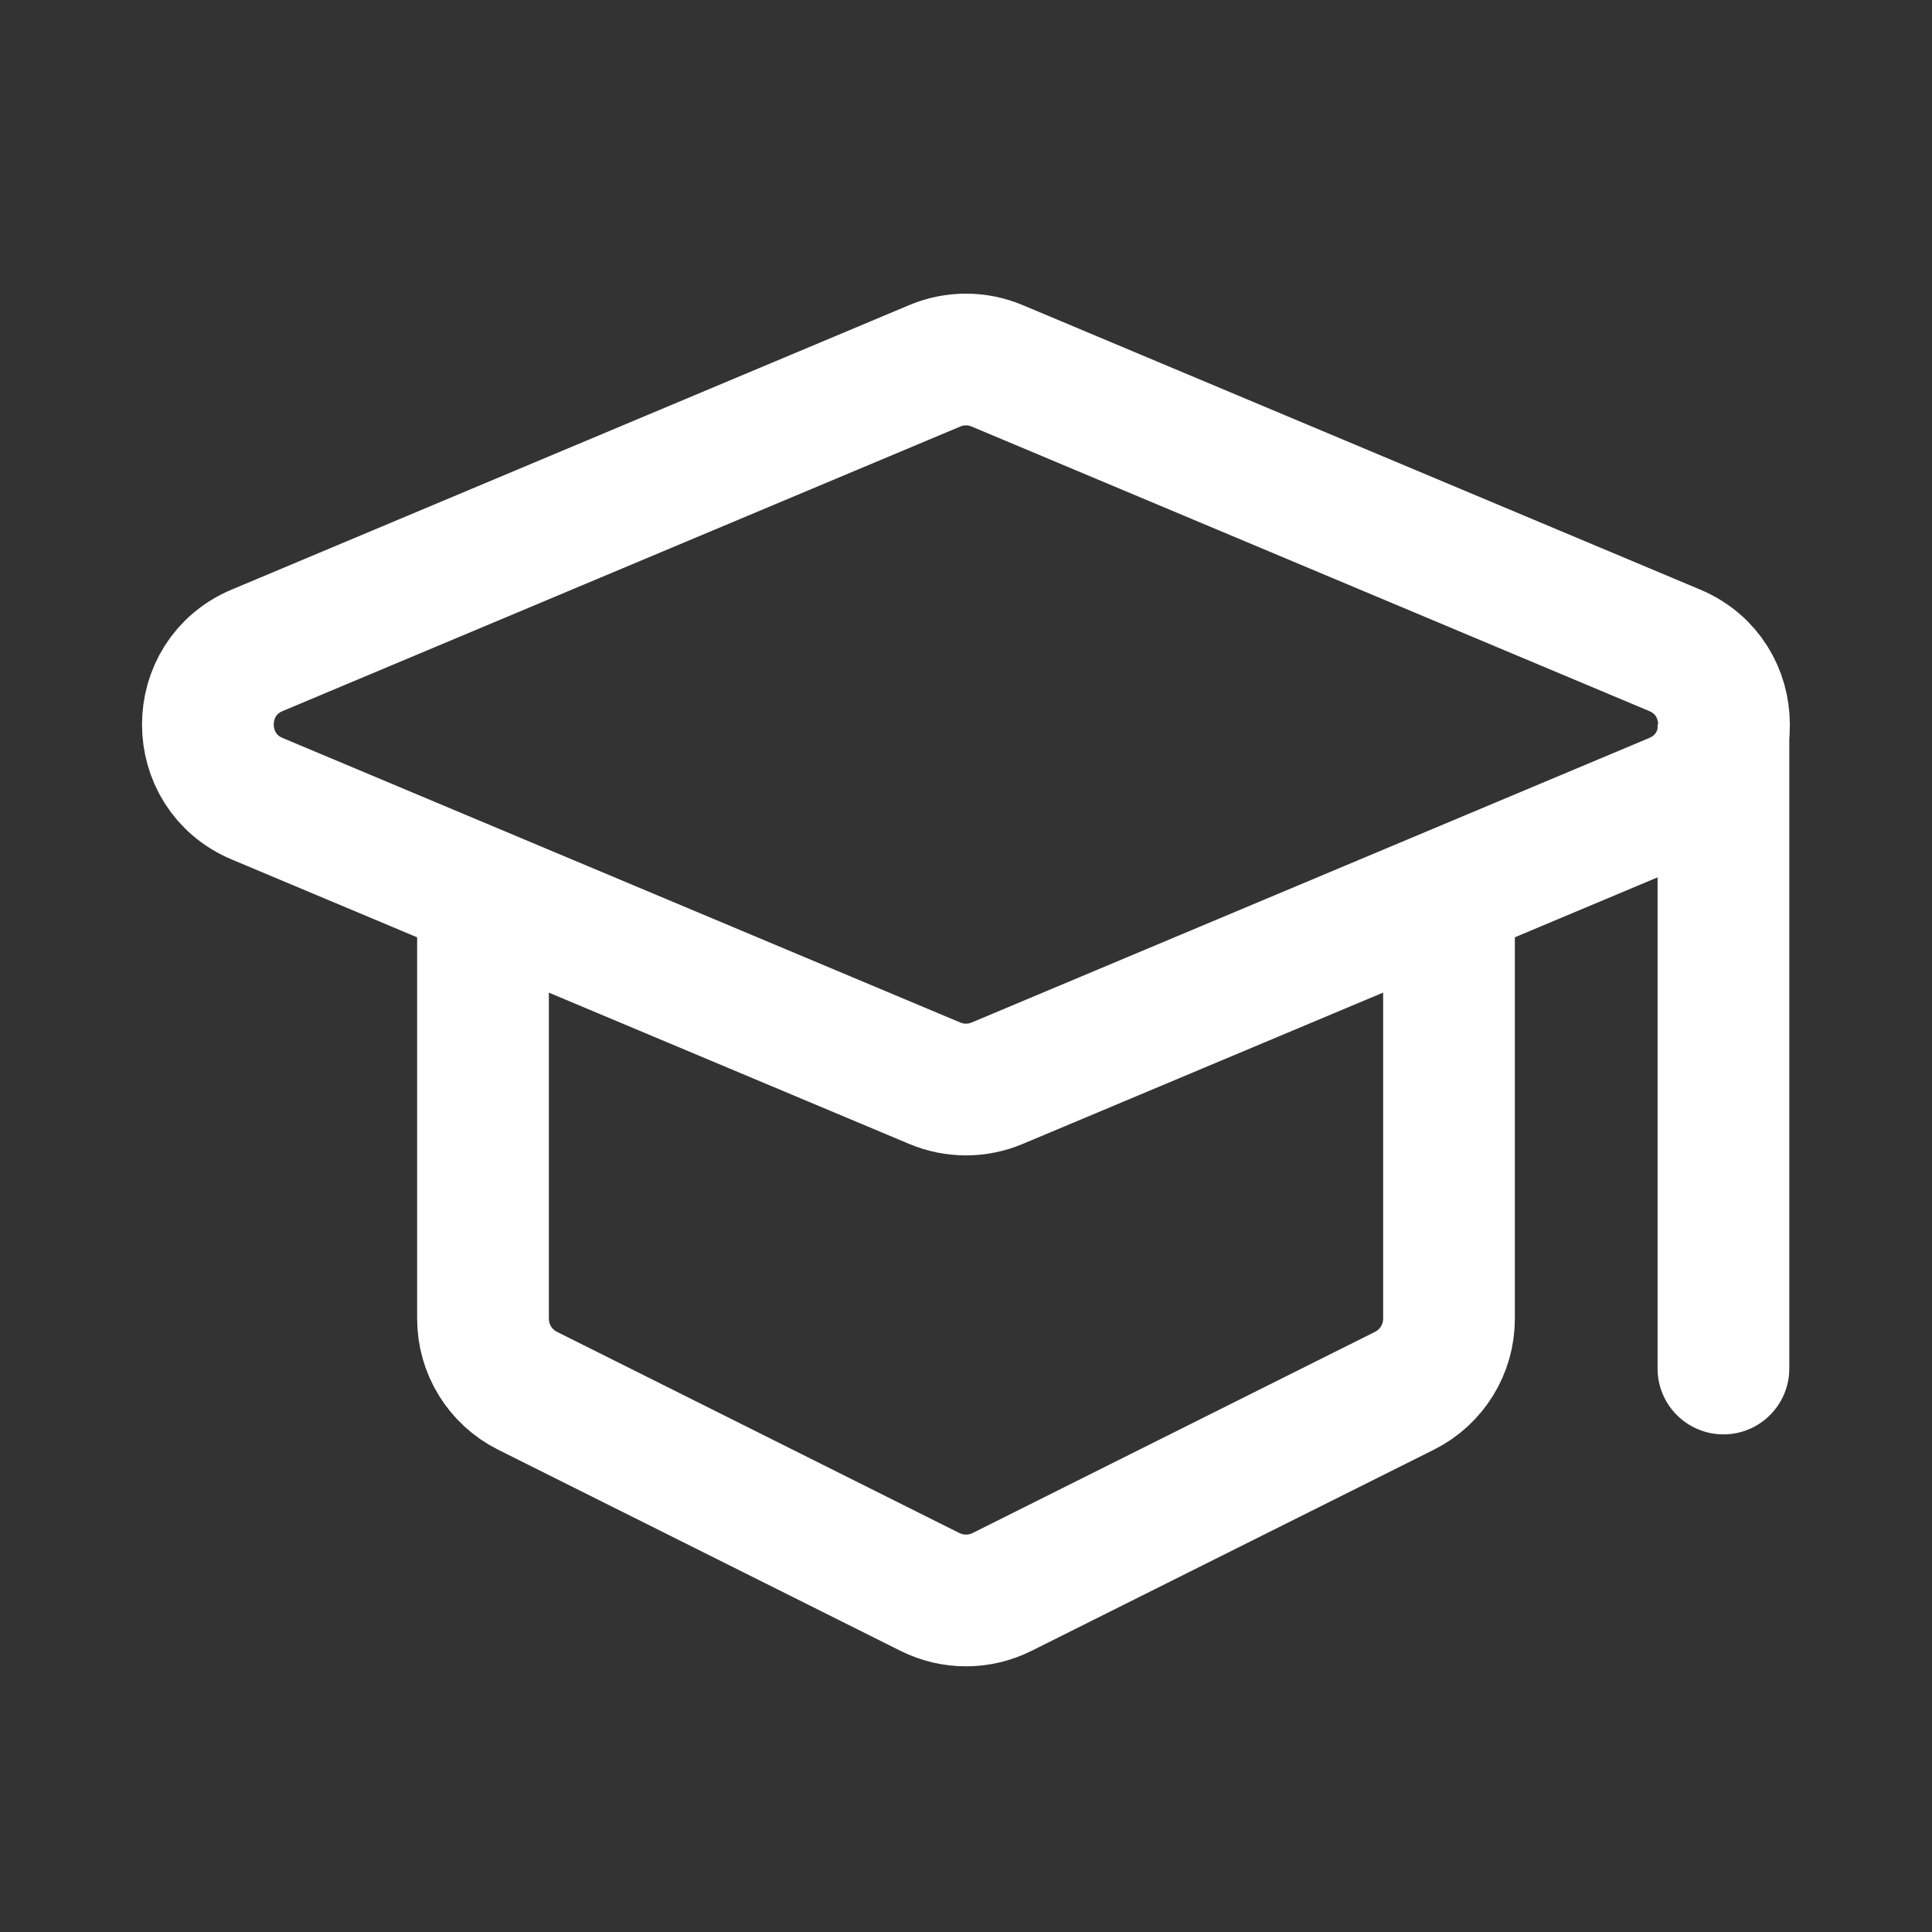
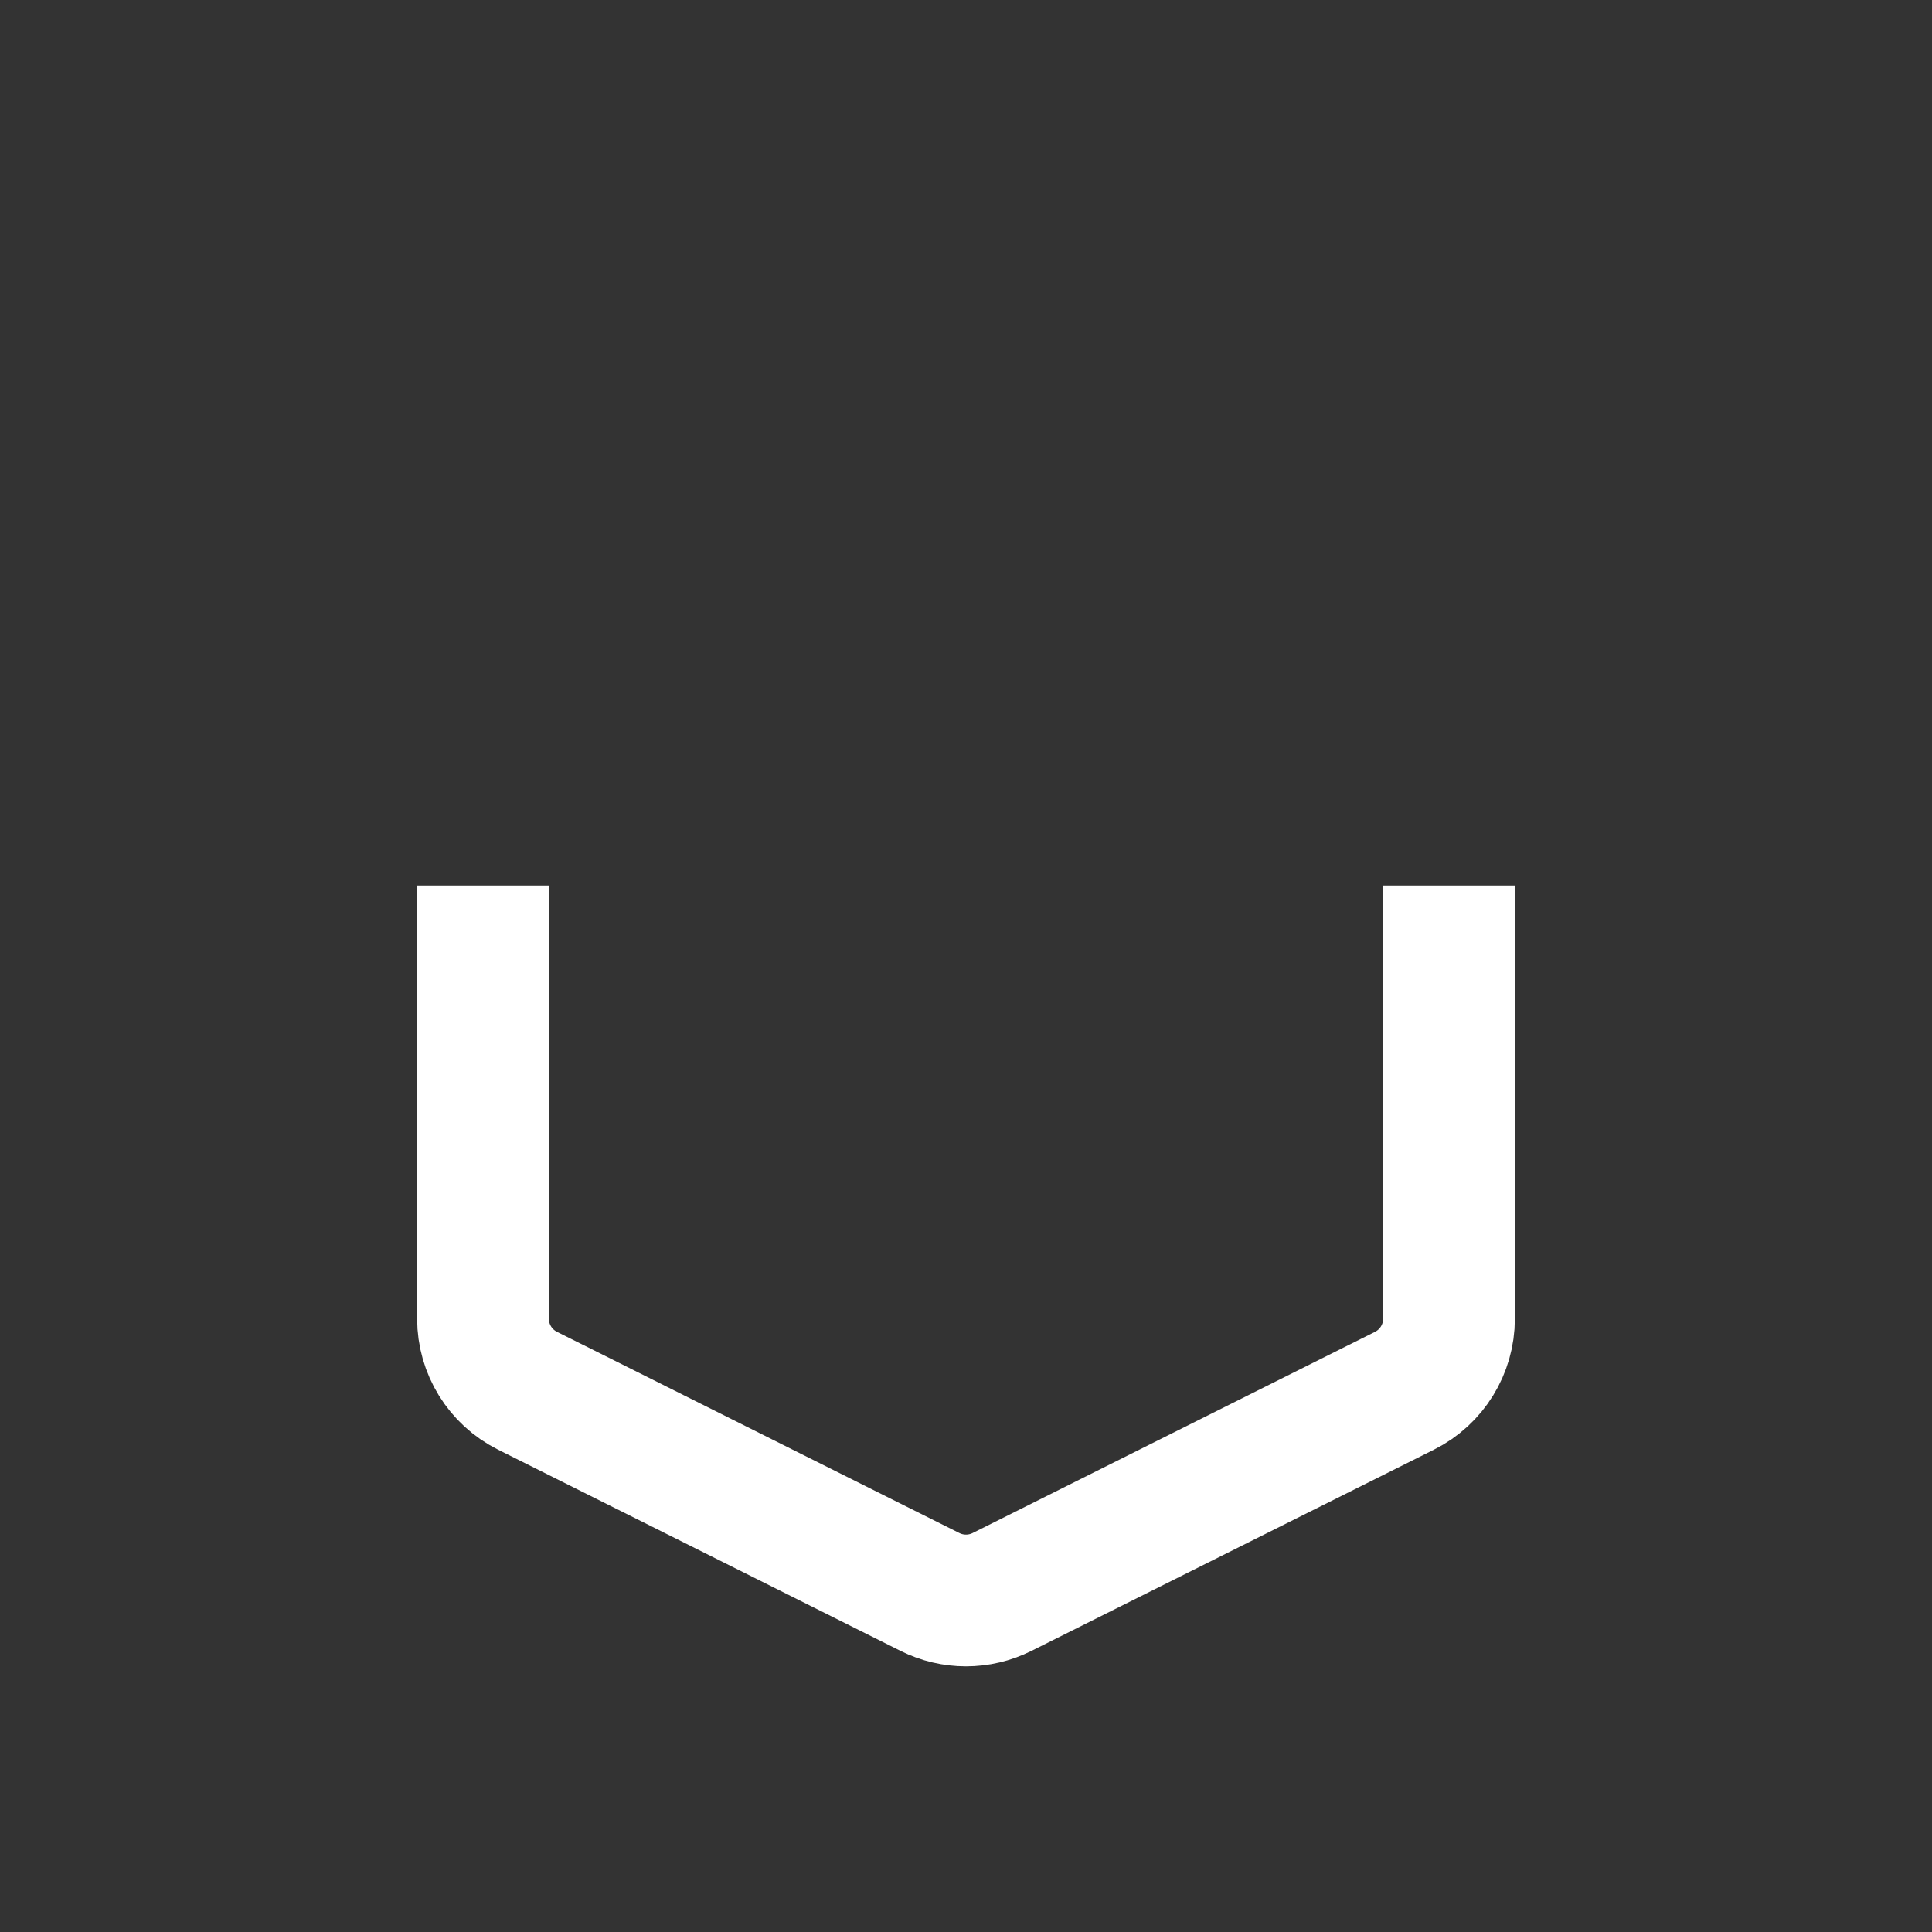
<svg xmlns="http://www.w3.org/2000/svg" width="44" height="44" viewBox="0 0 44 44" fill="none">
  <rect x="0" y="0" width="44" height="44" fill="#333333" stroke="none" />
-   <path d="M38.139 14.81L22.709 8.331C22.255 8.14 21.743 8.14 21.289 8.331L5.858 14.81C4.36 15.439 4.36 17.562 5.858 18.191L21.289 24.67C21.743 24.861 22.255 24.861 22.709 24.67L38.139 18.191C39.637 17.562 39.637 15.439 38.139 14.81Z" stroke="white" stroke-width="3" />
  <path d="M11 20.166V30.033C11 30.727 11.392 31.362 12.013 31.673L21.18 36.256C21.696 36.514 22.304 36.514 22.82 36.256L31.987 31.673C32.608 31.362 33 30.727 33 30.033V20.166" stroke="white" stroke-width="3" />
-   <path d="M37.75 31.167C37.75 31.995 38.422 32.667 39.25 32.667C40.078 32.667 40.75 31.995 40.75 31.167H39.25H37.75ZM39.25 16.5H37.75V31.167H39.25H40.75V16.5H39.25Z" fill="white" />
</svg>